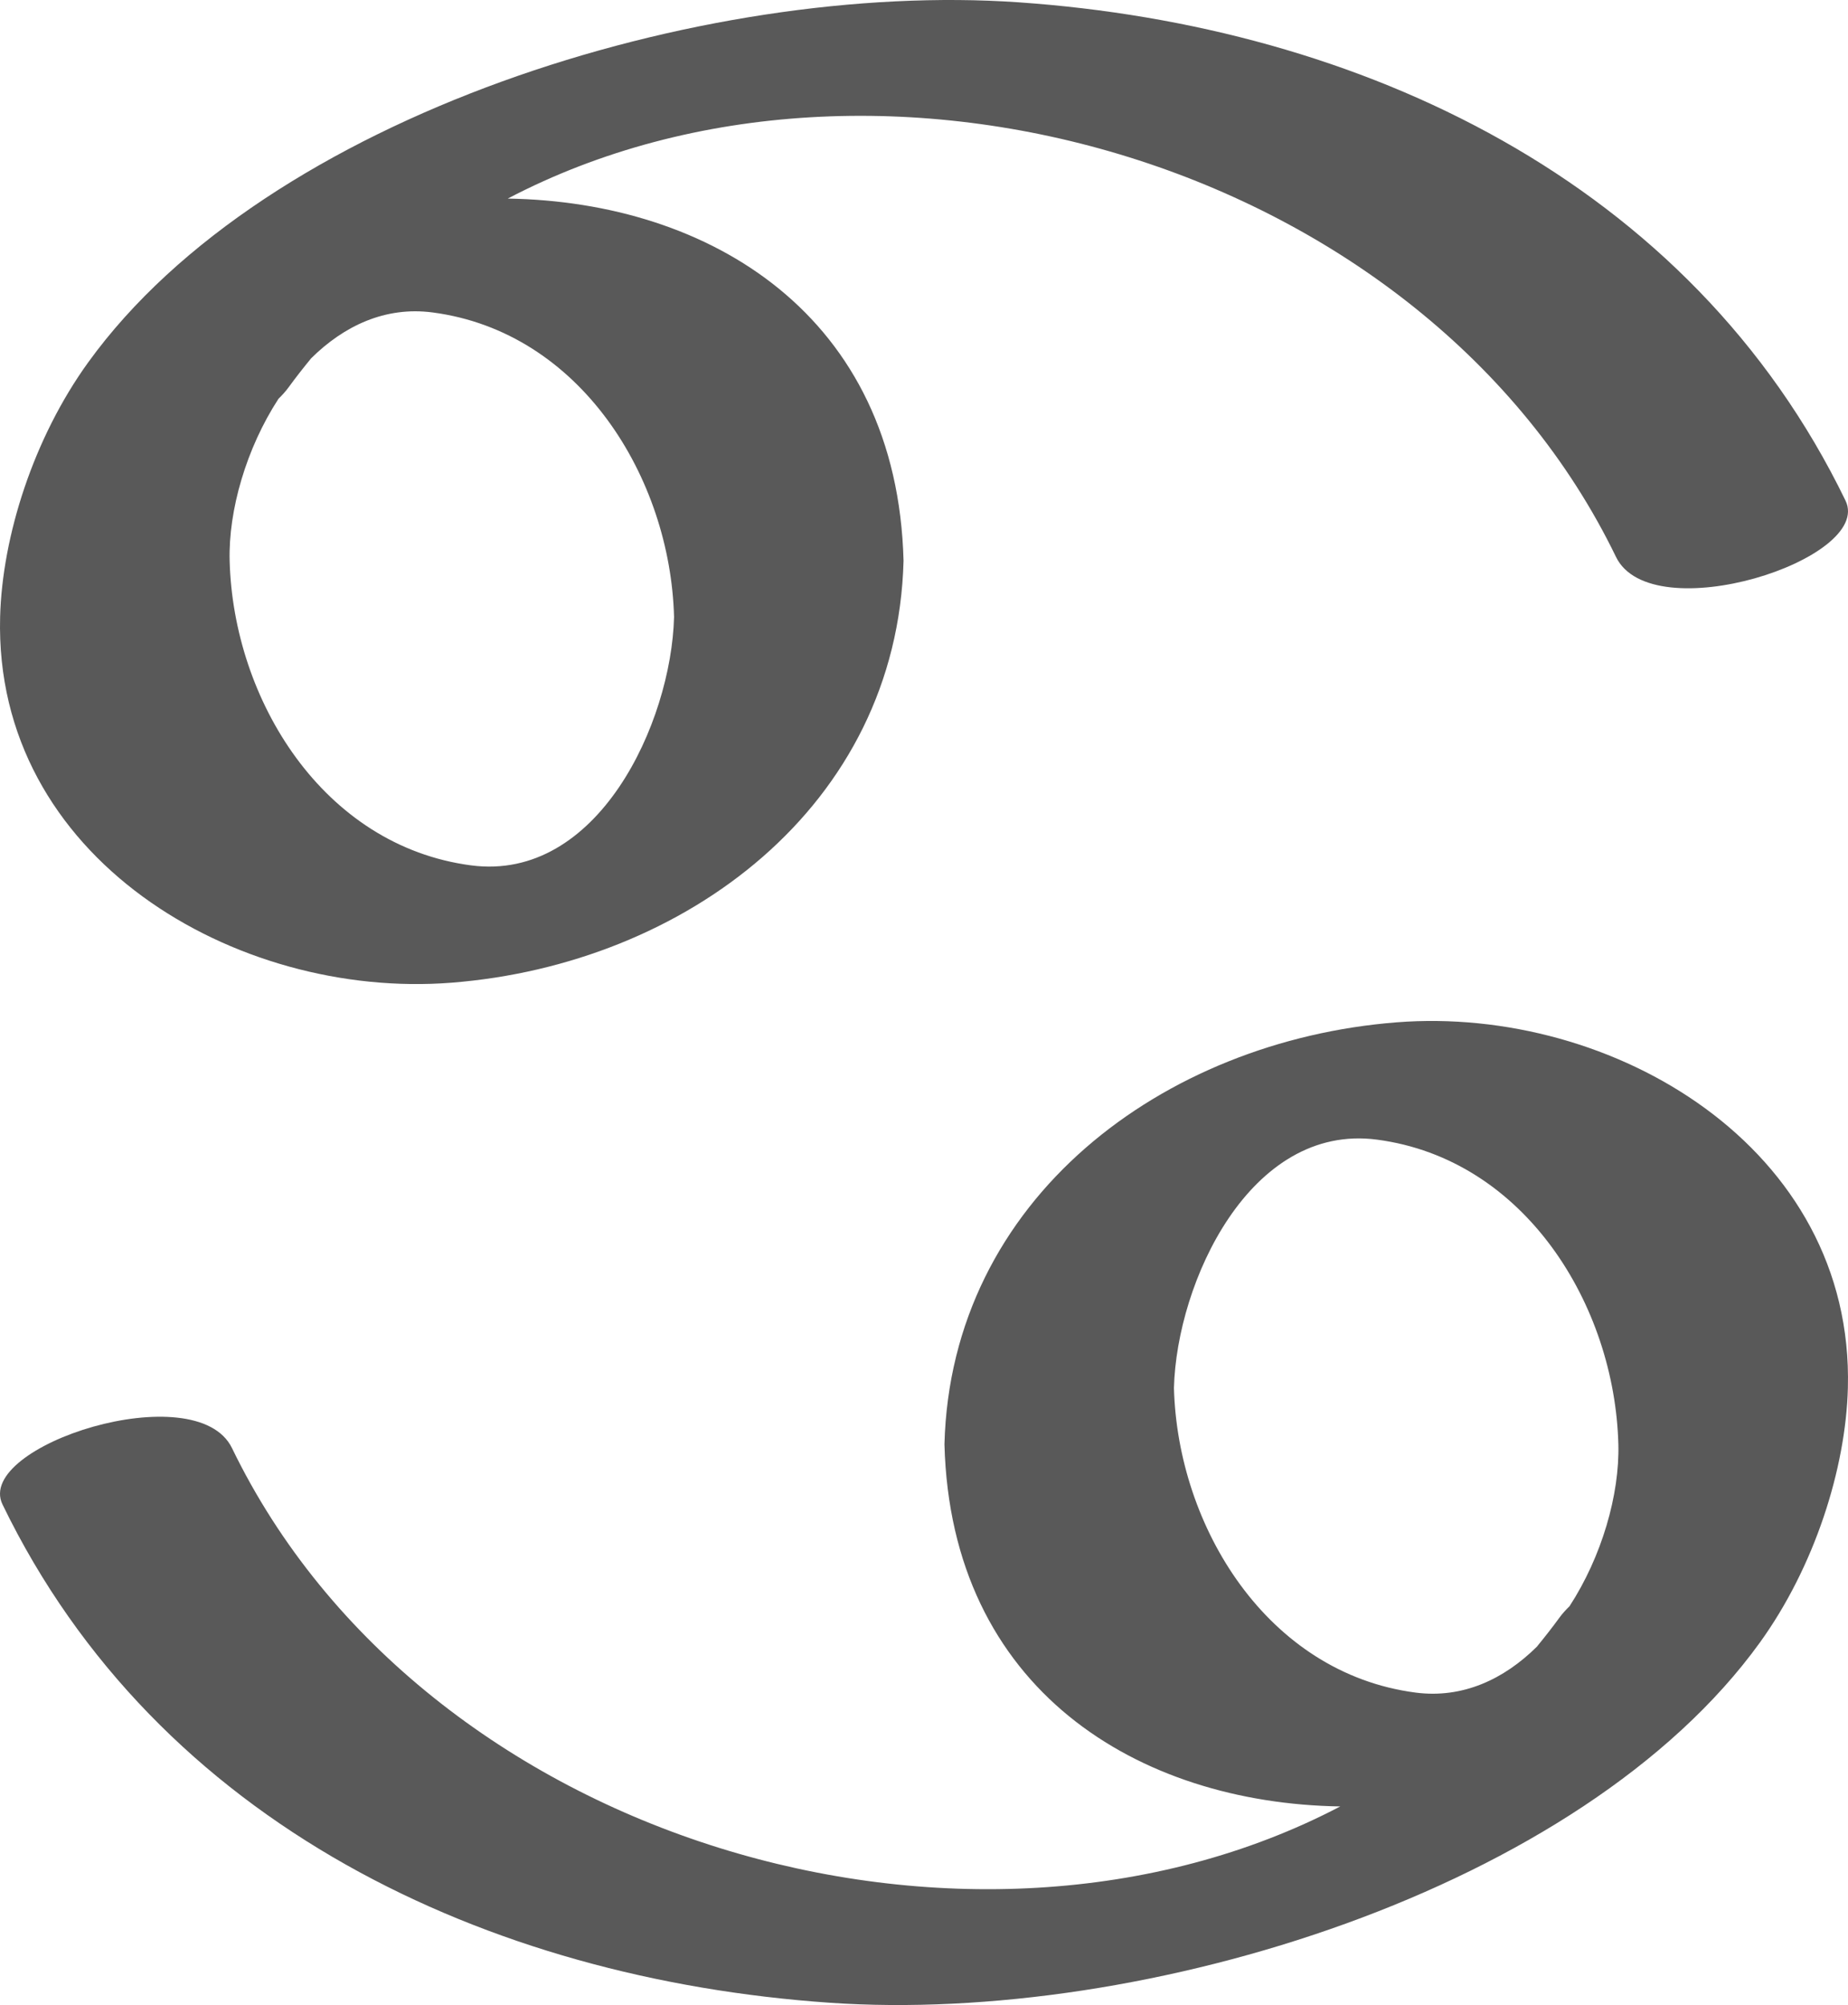
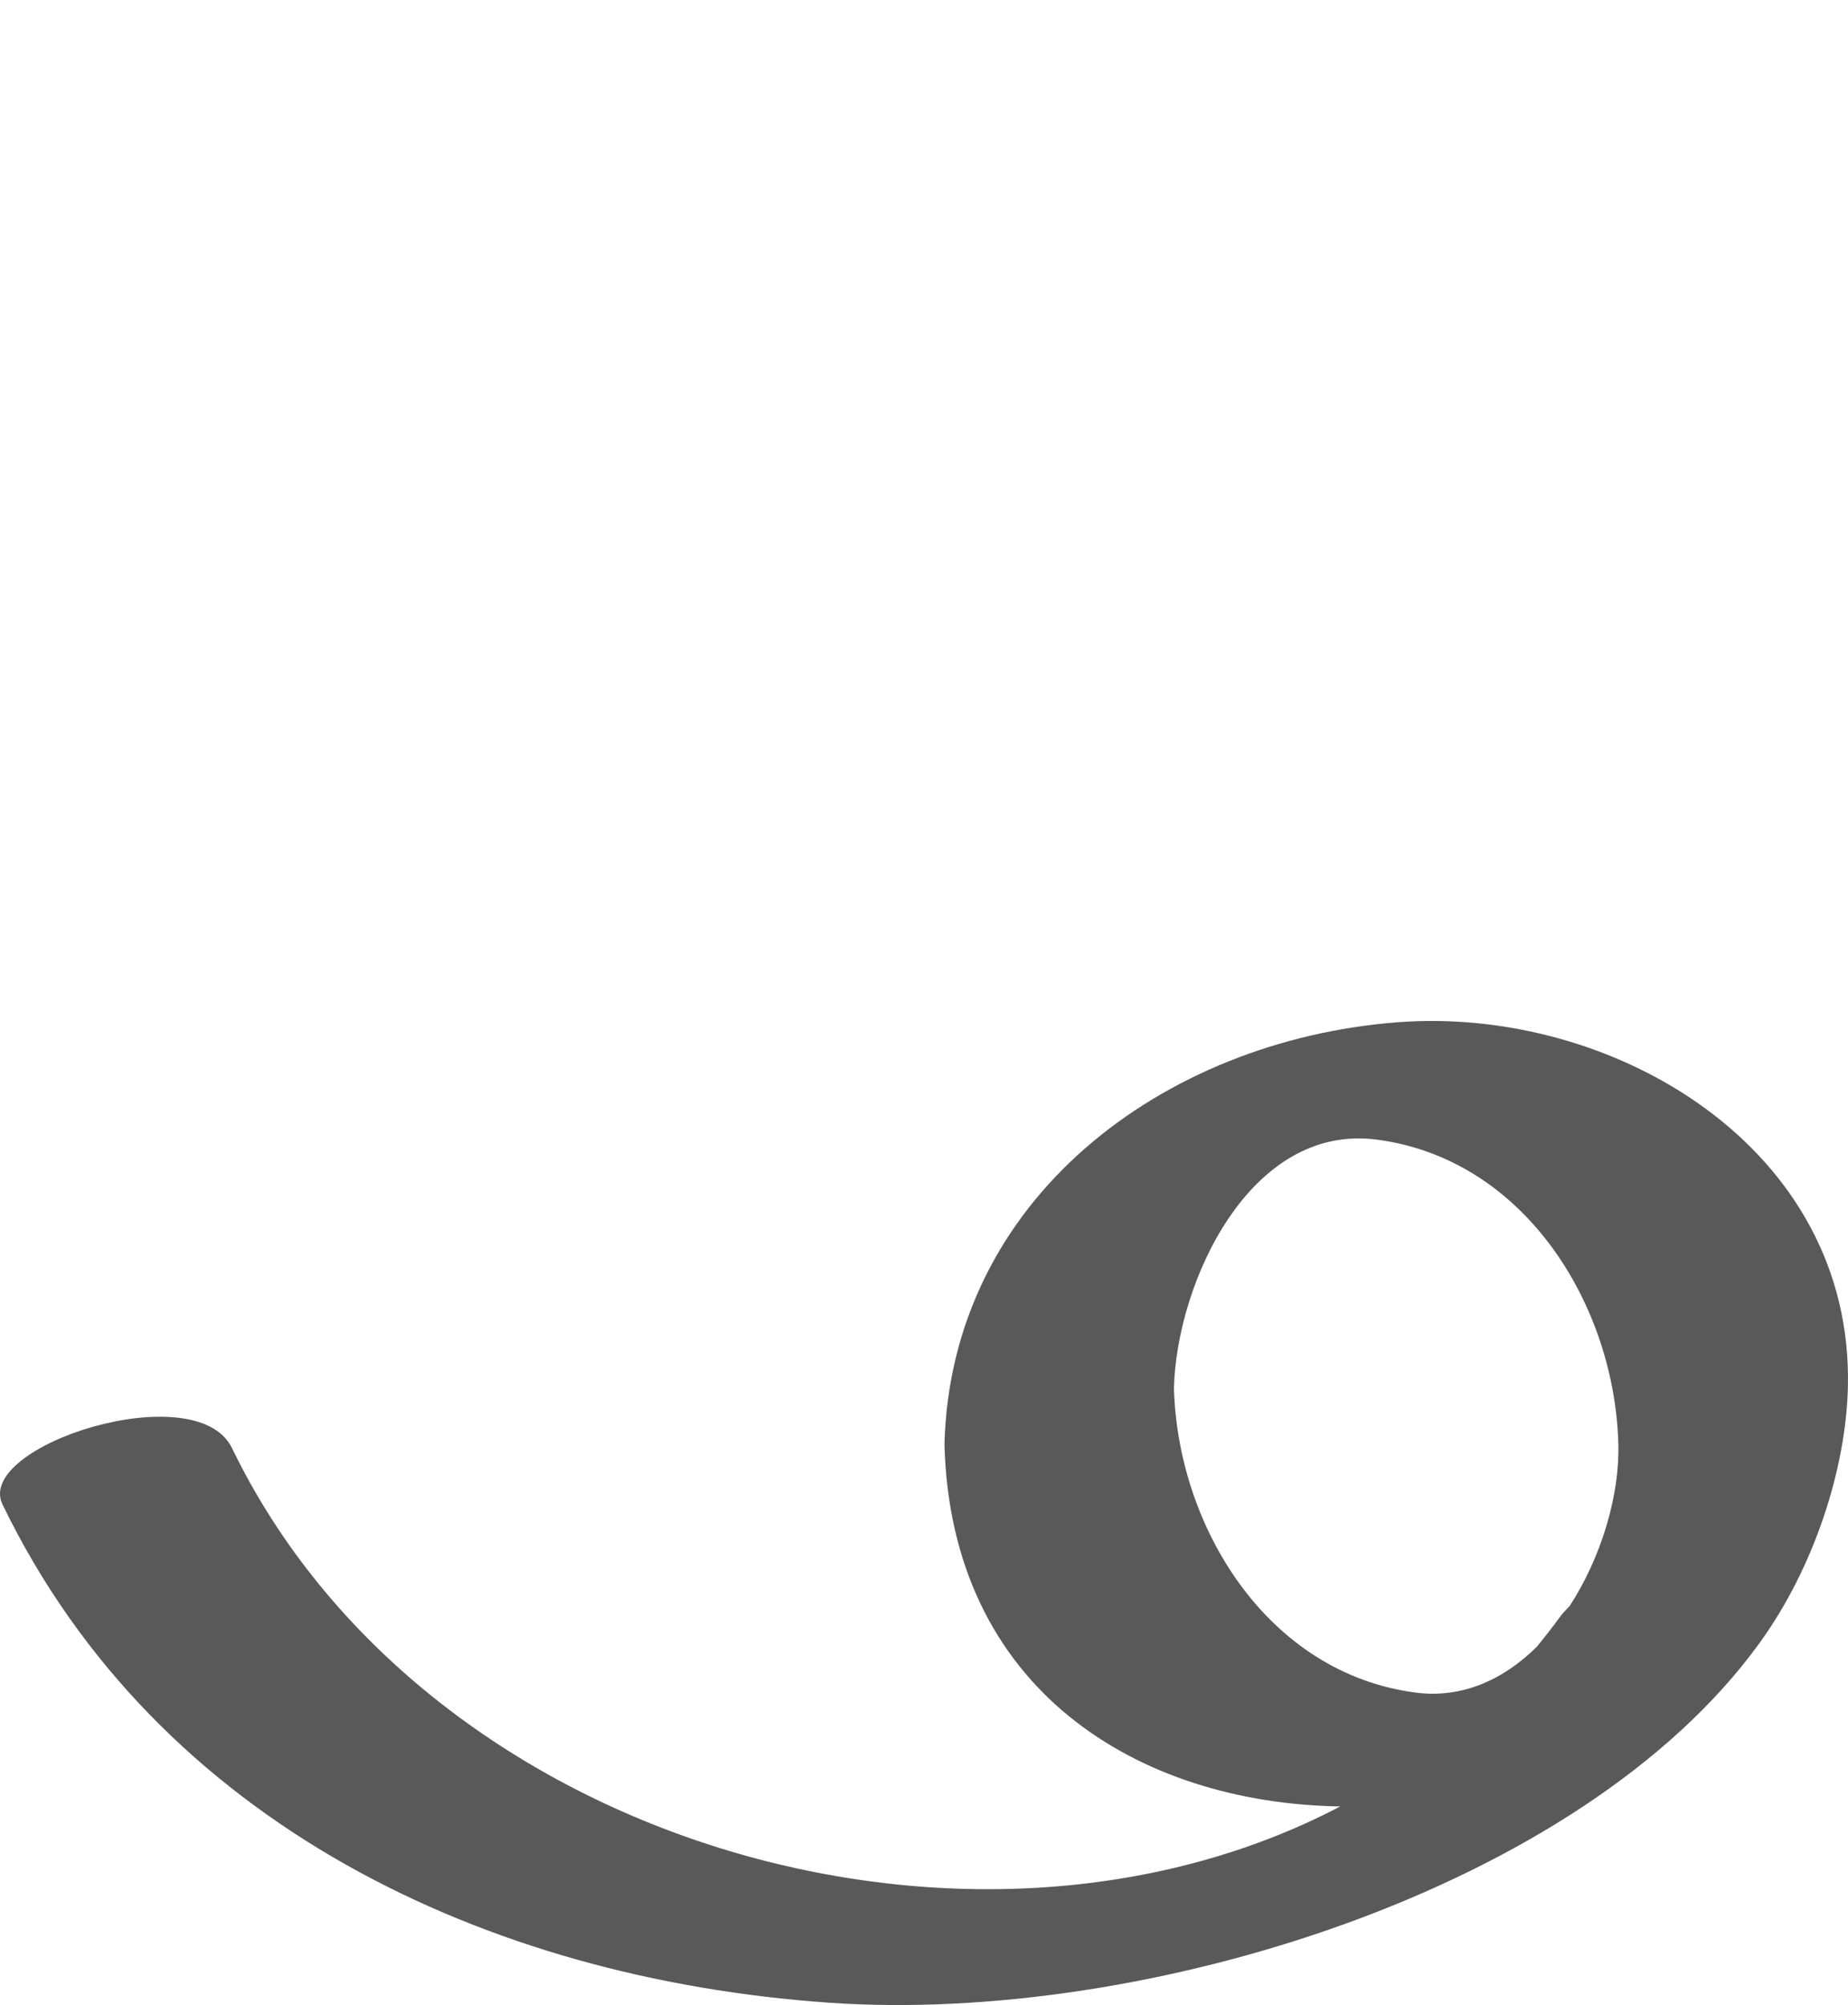
<svg xmlns="http://www.w3.org/2000/svg" version="1.1" id="Layer_1" x="0px" y="0px" width="140.766px" height="152.706px" viewBox="0 0 140.766 152.706" enable-background="new 0 0 140.766 152.706" xml:space="preserve">
  <g>
-     <path fill="#595959" d="M34.386,74.844c17.77-1.395,33.951-13.426,34.439-32.135c-0.488-18.686-14.74-27.34-30.148-27.585   c28.219-14.79,69.895-2.689,84.416,27.29c2.715,5.604,19.648,0.183,17.482-4.288C128.777,13.769,103.63,1.983,77.585,0.176   c-24.043-1.669-57.29,8.621-70.87,27.427c-4.162,5.764-6.546,13.236-6.706,19.394C-0.469,65.313,17.945,76.134,34.386,74.844z    M21.213,30.371c0.277-0.271,0.538-0.553,0.761-0.86c0.557-0.766,1.136-1.5,1.727-2.222c2.498-2.472,5.644-3.966,9.25-3.493   c11.281,1.48,18.115,12.619,18.393,23.2c-0.211,8.051-5.797,20.18-15.459,18.912c-11.281-1.48-18.117-12.619-18.393-23.2   C17.392,38.878,18.754,34.152,21.213,30.371z" />
    <path fill="#595959" d="M106.38,77.862c-17.77,1.395-33.951,13.426-34.439,32.135c0.488,18.686,14.74,27.34,30.148,27.584   c-28.219,14.791-69.895,2.689-84.416-27.289c-2.715-5.604-19.648-0.184-17.482,4.288c11.799,24.356,36.945,36.142,62.99,37.95   c24.043,1.668,57.29-8.621,70.87-27.428c4.162-5.764,6.546-13.236,6.706-19.395C141.236,87.391,122.822,76.57,106.38,77.862z    M119.553,122.334c-0.277,0.27-0.538,0.553-0.761,0.859c-0.557,0.766-1.136,1.5-1.727,2.223c-2.498,2.471-5.644,3.965-9.25,3.492   c-11.281-1.48-18.115-12.619-18.393-23.201c0.211-8.051,5.797-20.18,15.459-18.912c11.281,1.48,18.117,12.619,18.393,23.201   C123.375,113.827,122.012,118.553,119.553,122.334z" />
  </g>
</svg>